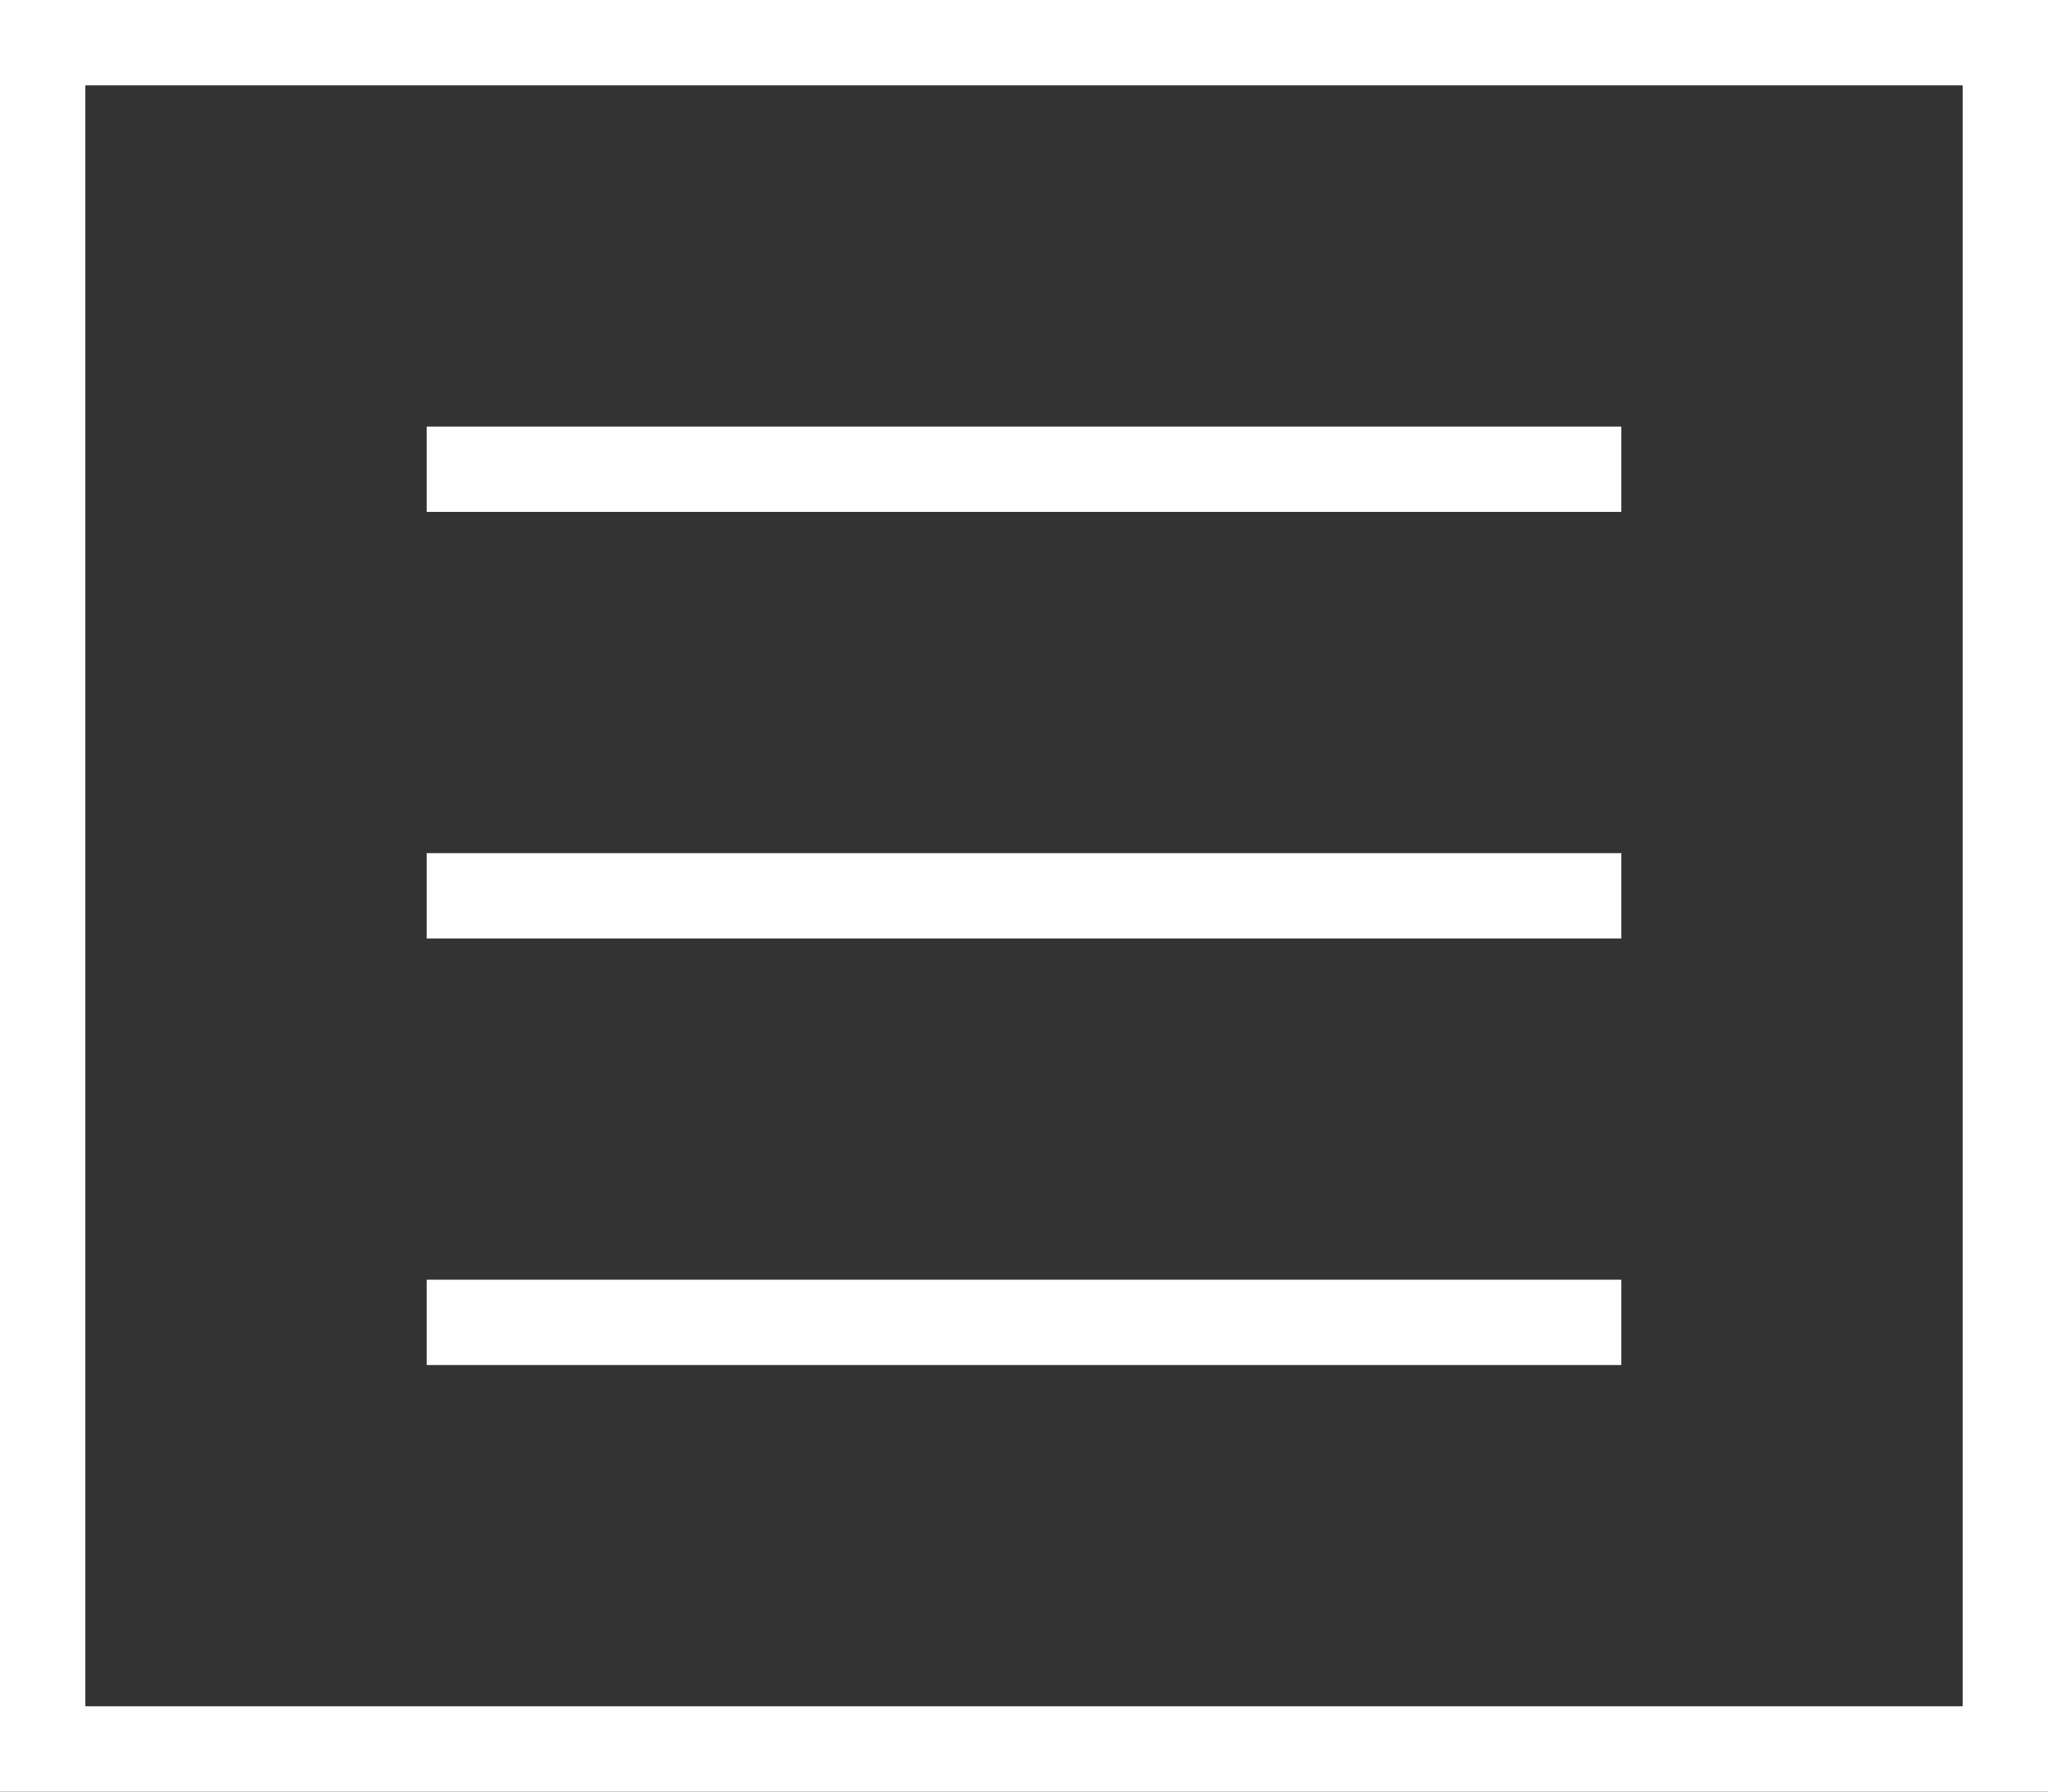
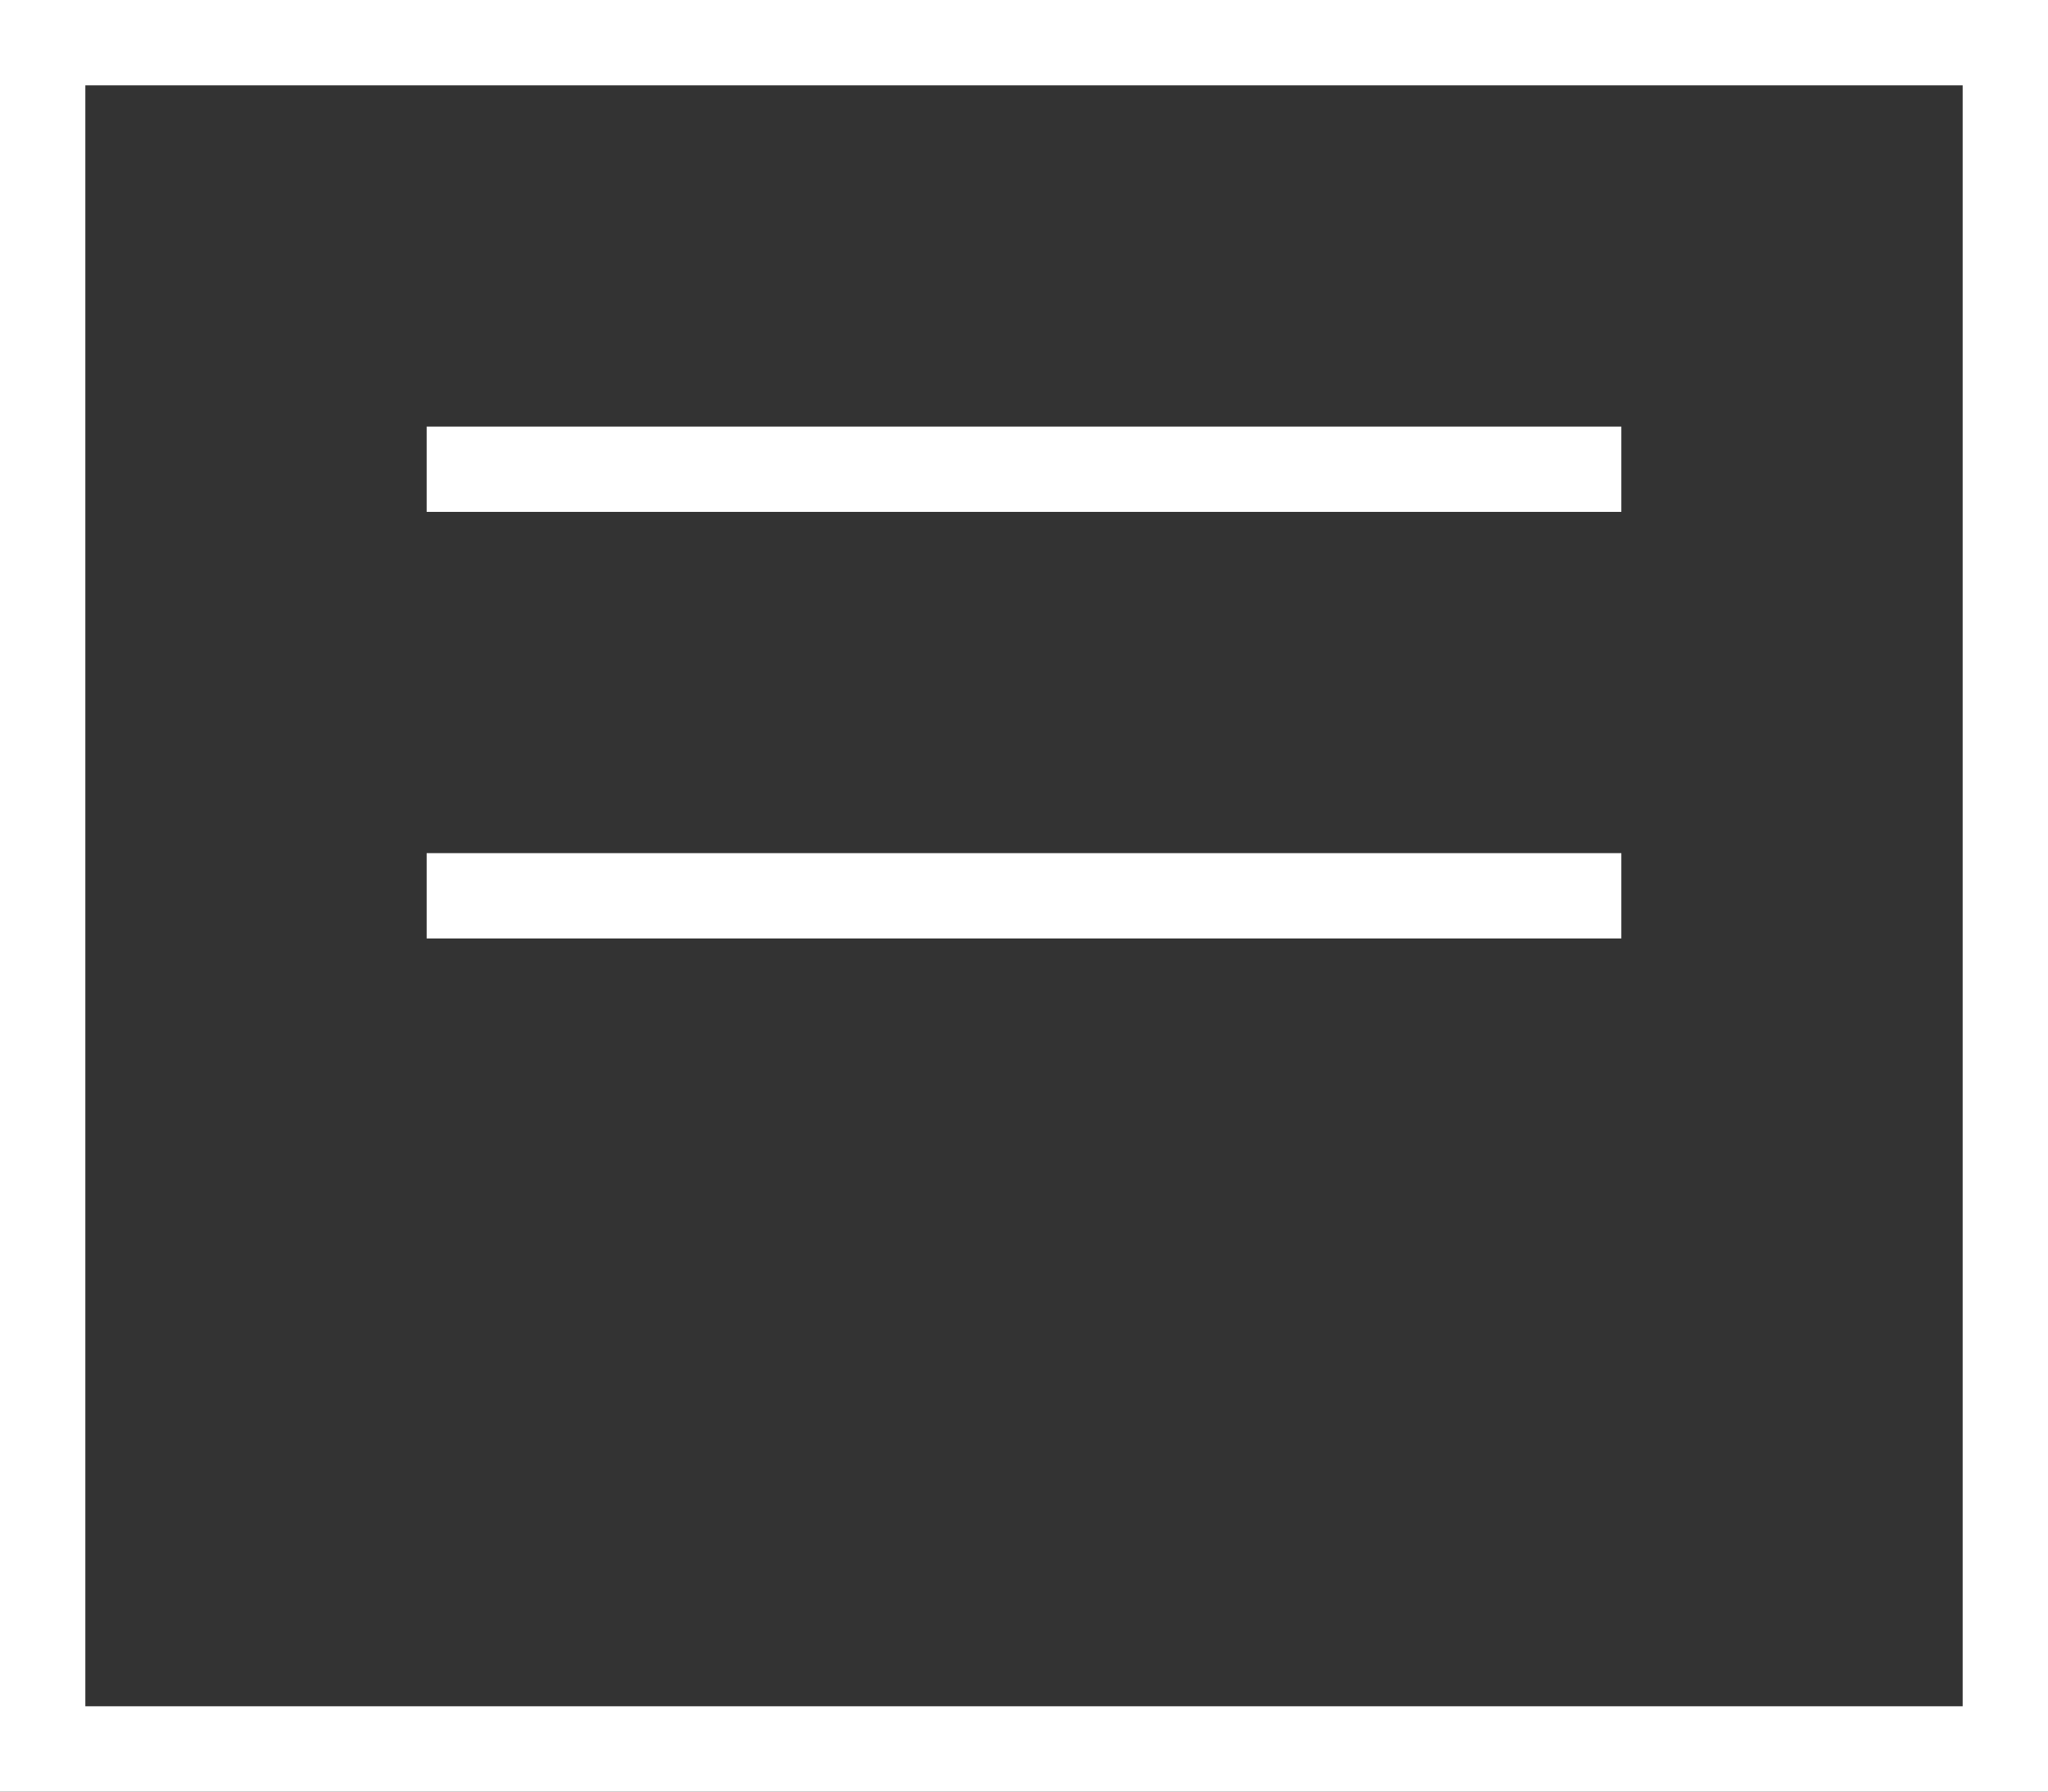
<svg xmlns="http://www.w3.org/2000/svg" width="24px" height="21px" viewBox="0 0 24 21" version="1.1">
  <rect x="0" y="0" width="24" height="21" fill="#333333" stroke="none" />
  <title>menu-button</title>
  <desc>Created with Sketch.</desc>
  <g id="menu-button" stroke="none" stroke-width="1" fill="none" fill-rule="evenodd">
    <rect id="Rectangle" fill="#FFFFFF" x="5" y="5" width="14" height="1" />
    <rect id="Rectangle-Copy" fill="#FFFFFF" x="5" y="10" width="14" height="1" />
-     <rect id="Rectangle-Copy-2" fill="#FFFFFF" x="5" y="15" width="14" height="1" />
-     <path d="M3.01980663e-14,-8.8817842e-15 L24,-8.8817842e-15 L24,21 L3.01980663e-14,21 L3.01980663e-14,-8.8817842e-15 Z M1,1 L1,20 L23,20 L23,1 L1,1 Z" id="Shape" fill="#FFFFFF" />
+     <path d="M3.01980663e-14,-8.8817842e-15 L24,-8.8817842e-15 L24,21 L3.01980663e-14,21 L3.01980663e-14,-8.8817842e-15 M1,1 L1,20 L23,20 L23,1 L1,1 Z" id="Shape" fill="#FFFFFF" />
  </g>
</svg>